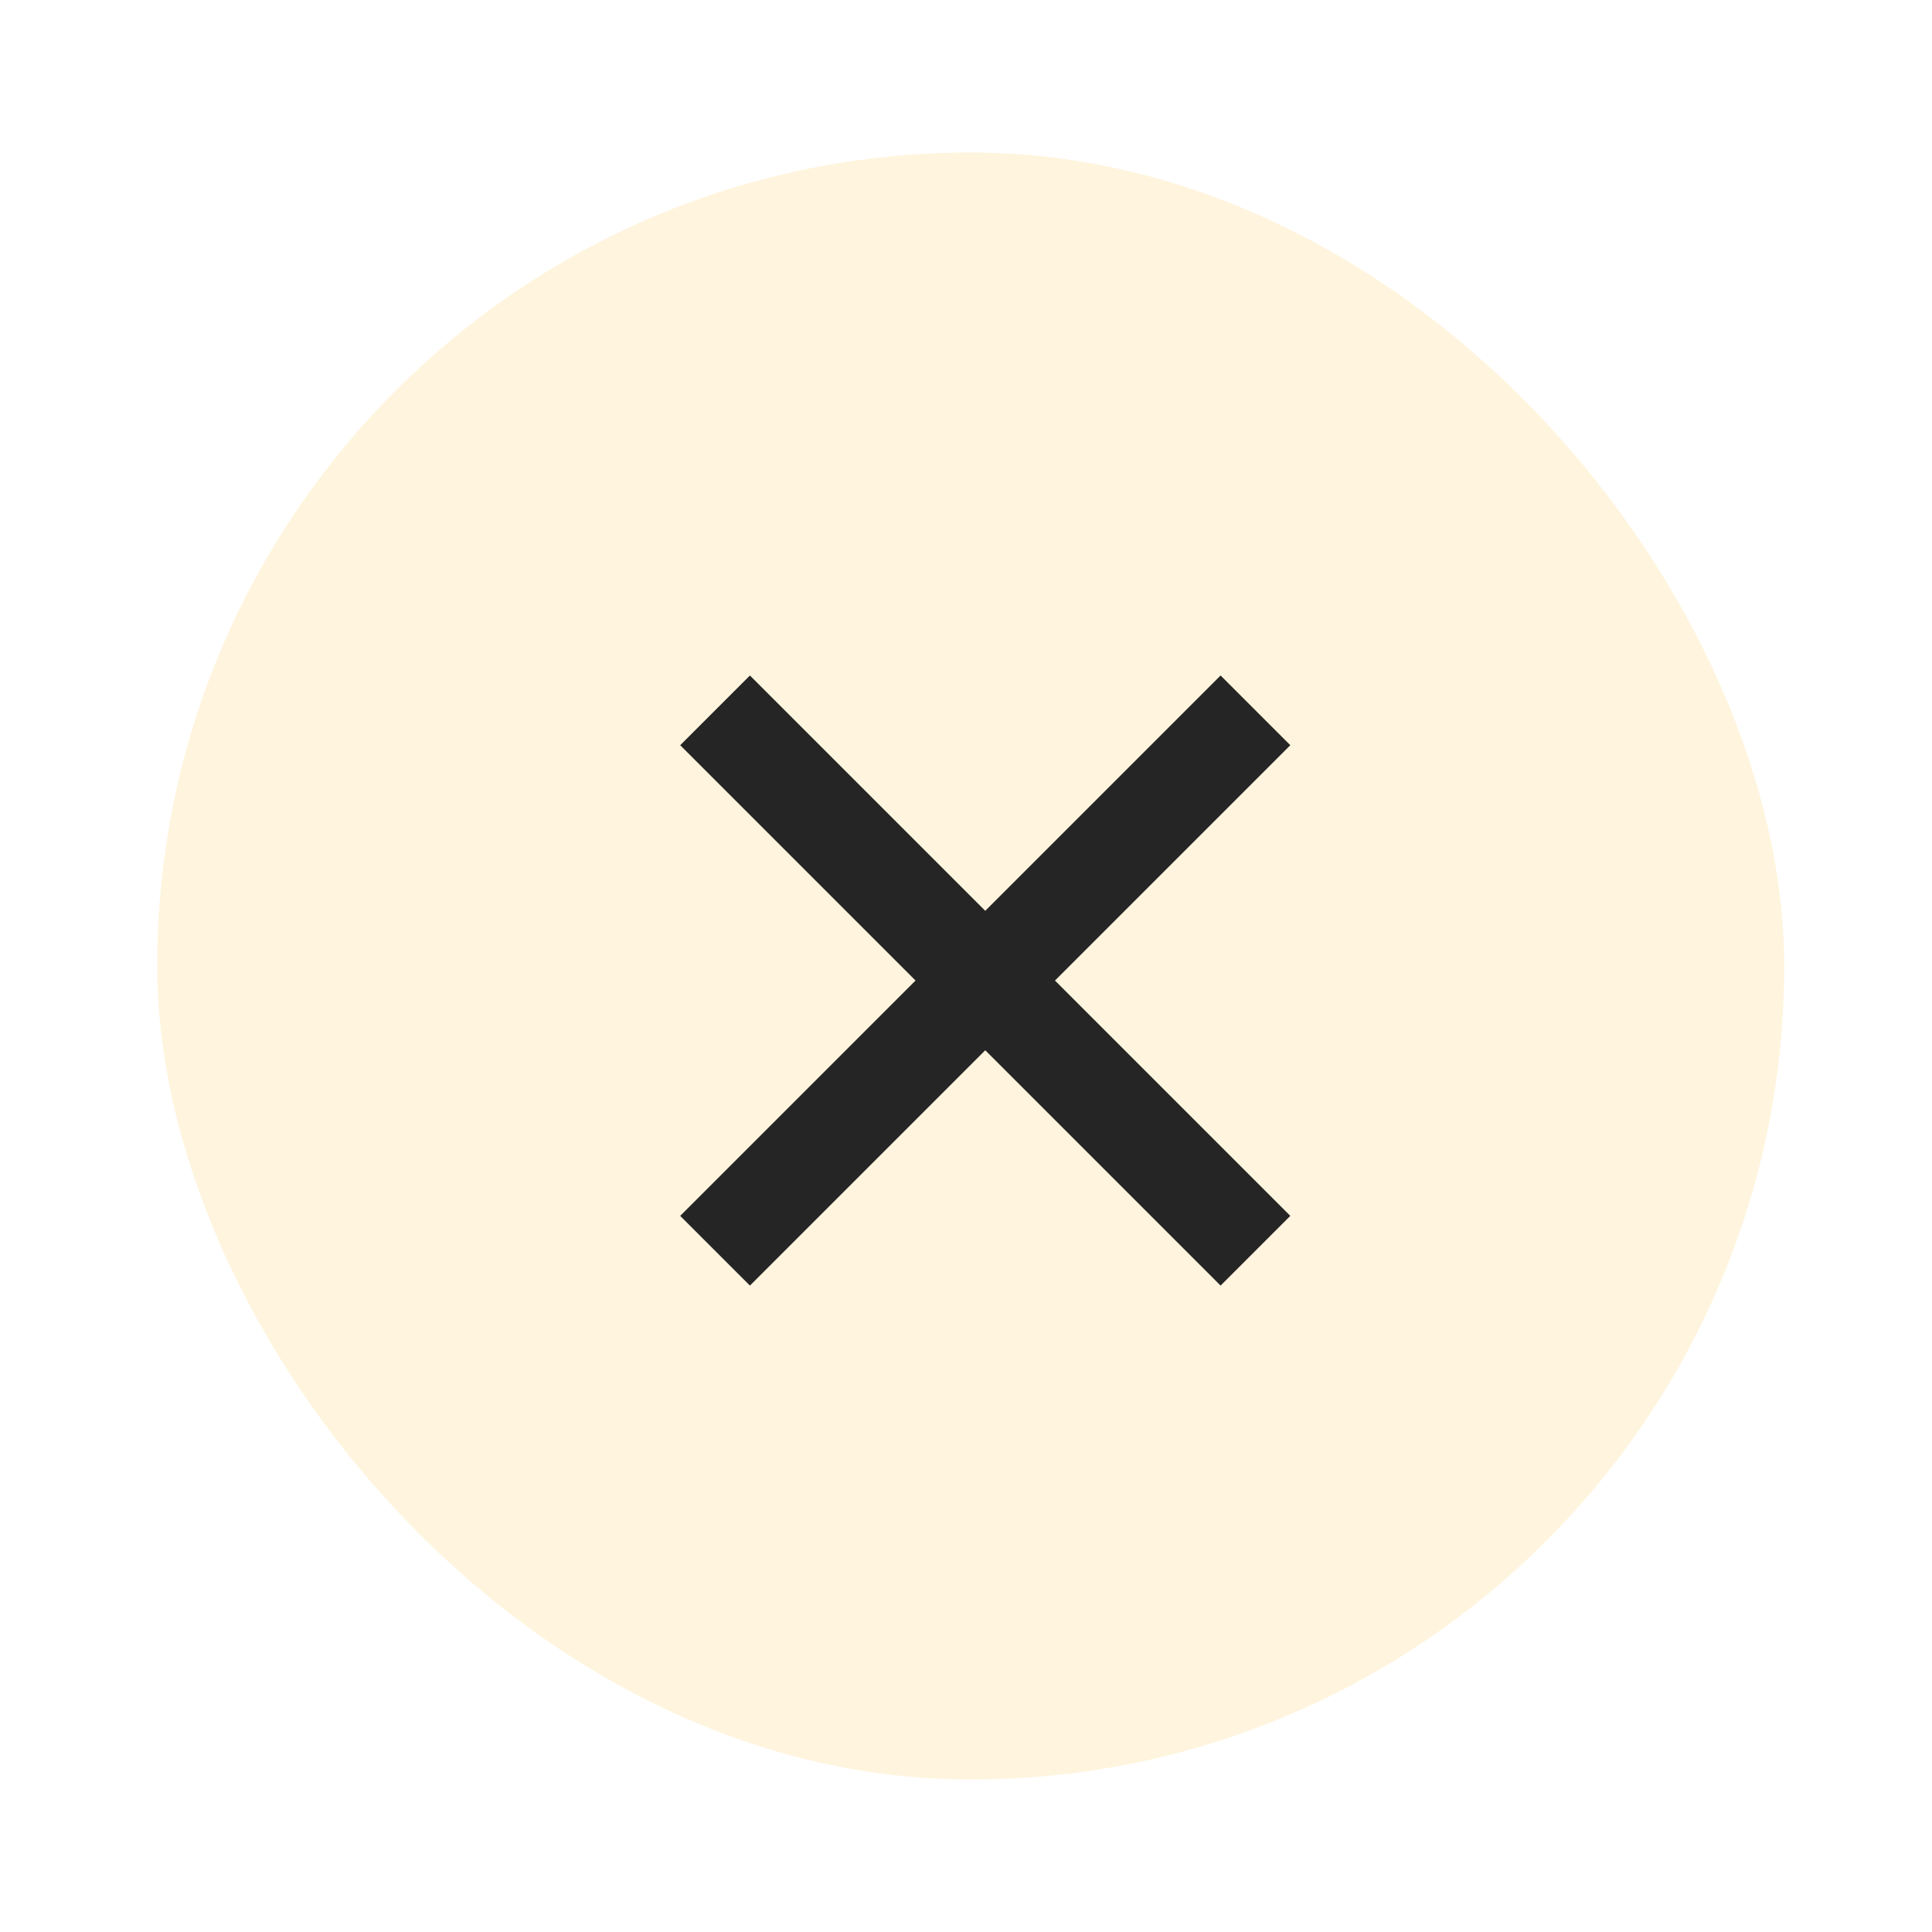
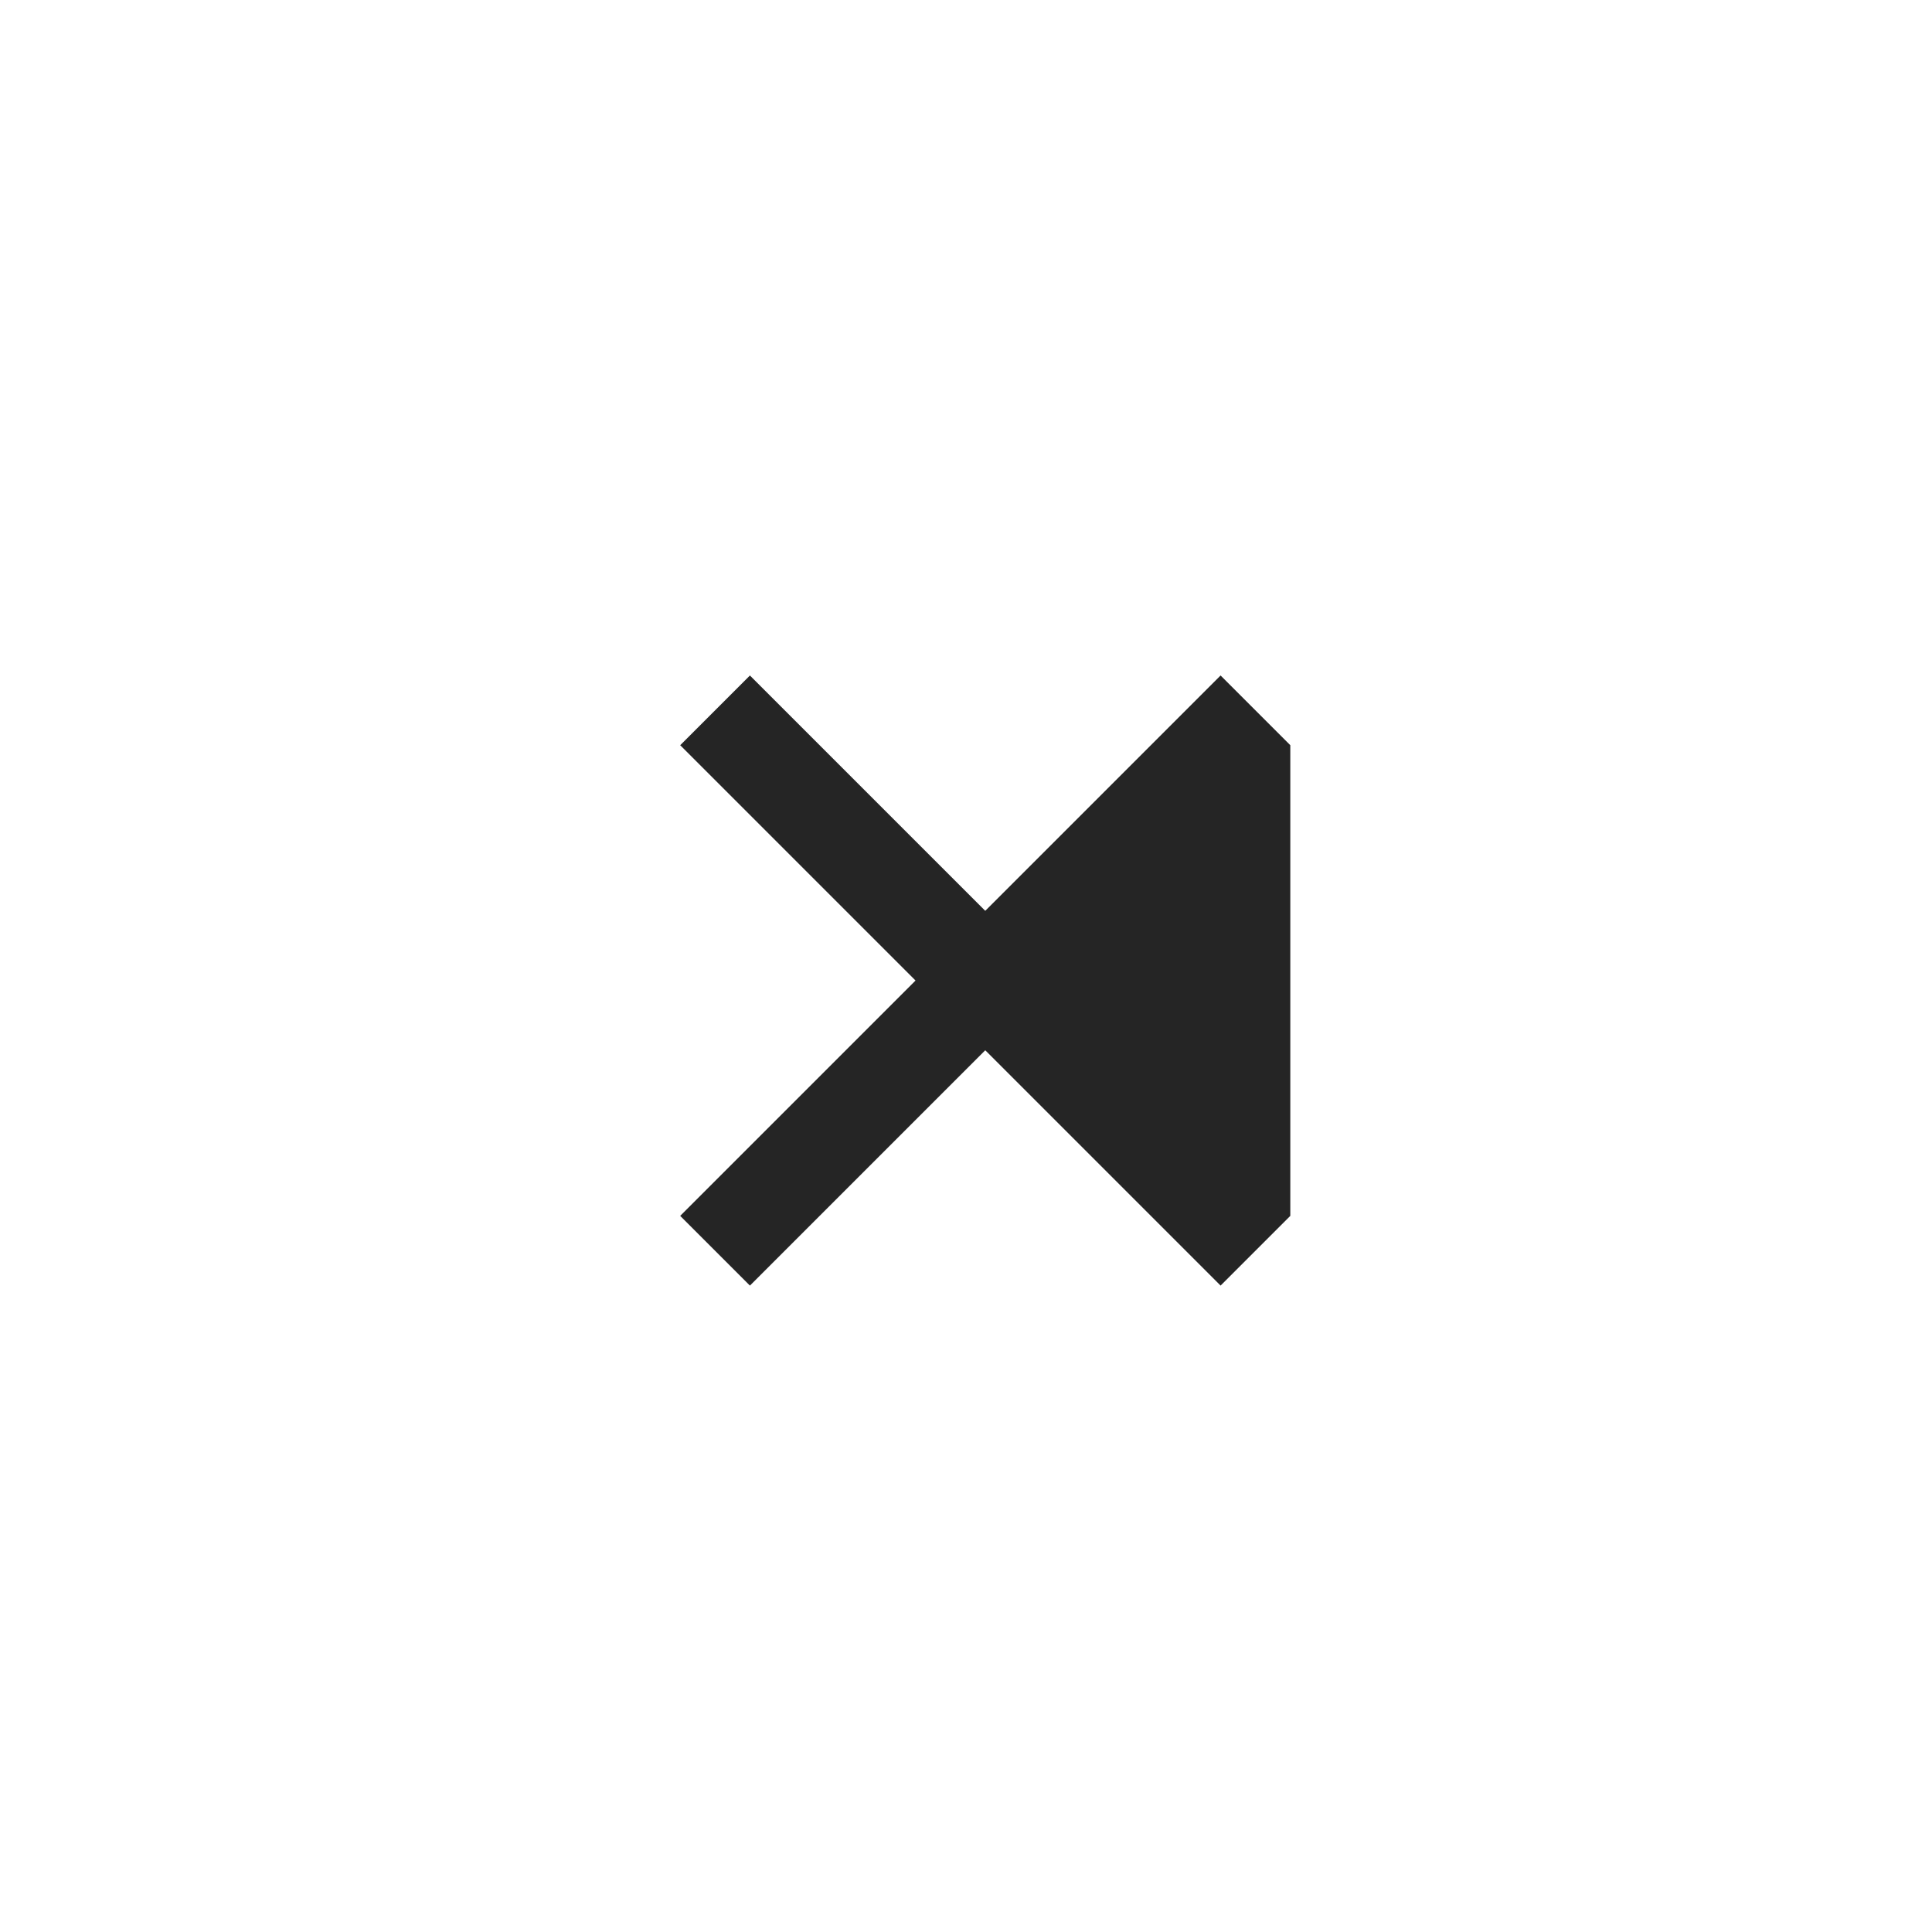
<svg xmlns="http://www.w3.org/2000/svg" width="57" height="57" viewBox="0 0 57 57" fill="none">
  <g filter="url(#filter0_d_60_18429)">
-     <rect x="4.639" y="0.5" width="48" height="48" rx="24" fill="#FFF4DD" />
-     <path d="M36.011 33.929L29.068 26.986L22.125 33.929L20.068 31.872L27.011 24.929L20.068 17.986L22.125 15.929L29.068 22.872L36.011 15.929L38.068 17.986L31.125 24.929L38.068 31.872L36.011 33.929Z" fill="#252525" />
+     <path d="M36.011 33.929L29.068 26.986L22.125 33.929L20.068 31.872L27.011 24.929L20.068 17.986L22.125 15.929L29.068 22.872L36.011 15.929L38.068 17.986L38.068 31.872L36.011 33.929Z" fill="#252525" />
  </g>
  <defs>
    <filter id="filter0_d_60_18429" x="0.639" y="0.5" width="56" height="56" filterUnits="userSpaceOnUse" color-interpolation-filters="sRGB">
      <feFlood flood-opacity="0" result="BackgroundImageFix" />
      <feColorMatrix in="SourceAlpha" type="matrix" values="0 0 0 0 0 0 0 0 0 0 0 0 0 0 0 0 0 0 127 0" result="hardAlpha" />
      <feOffset dy="4" />
      <feGaussianBlur stdDeviation="2" />
      <feComposite in2="hardAlpha" operator="out" />
      <feColorMatrix type="matrix" values="0 0 0 0 1 0 0 0 0 0.722 0 0 0 0 0.047 0 0 0 0.25 0" />
      <feBlend mode="normal" in2="BackgroundImageFix" result="effect1_dropShadow_60_18429" />
      <feBlend mode="normal" in="SourceGraphic" in2="effect1_dropShadow_60_18429" result="shape" />
    </filter>
  </defs>
</svg>